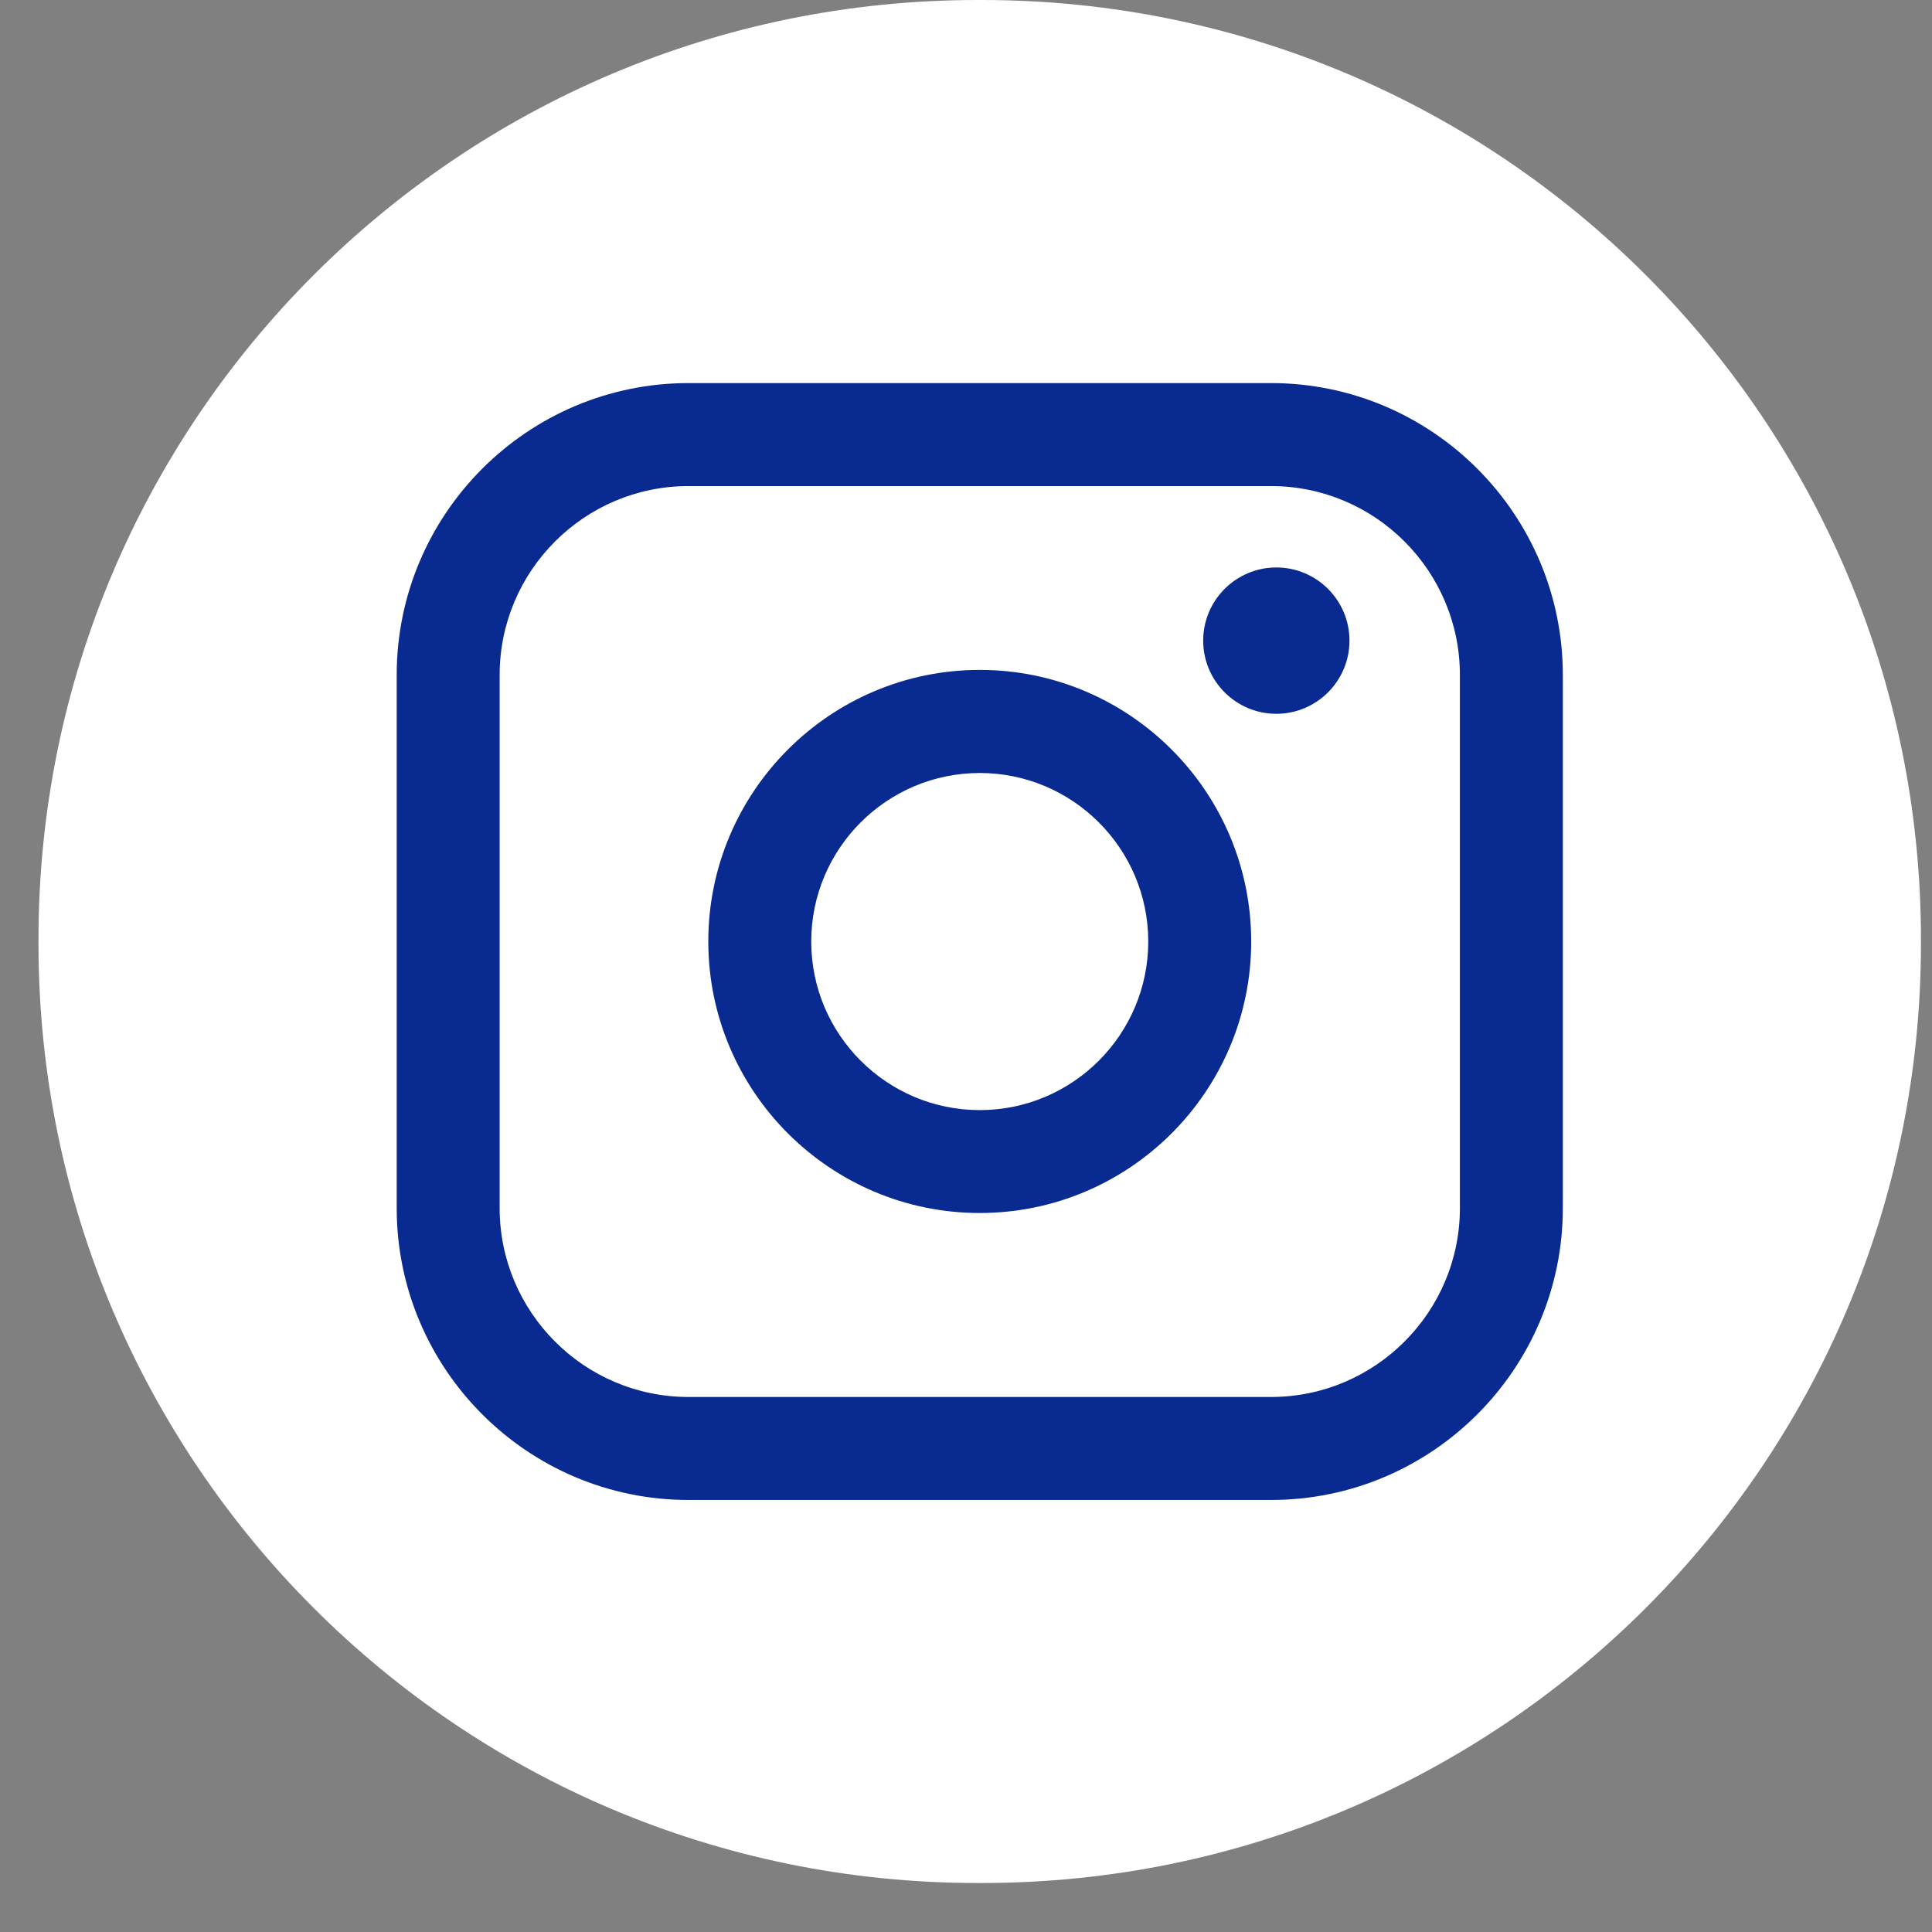
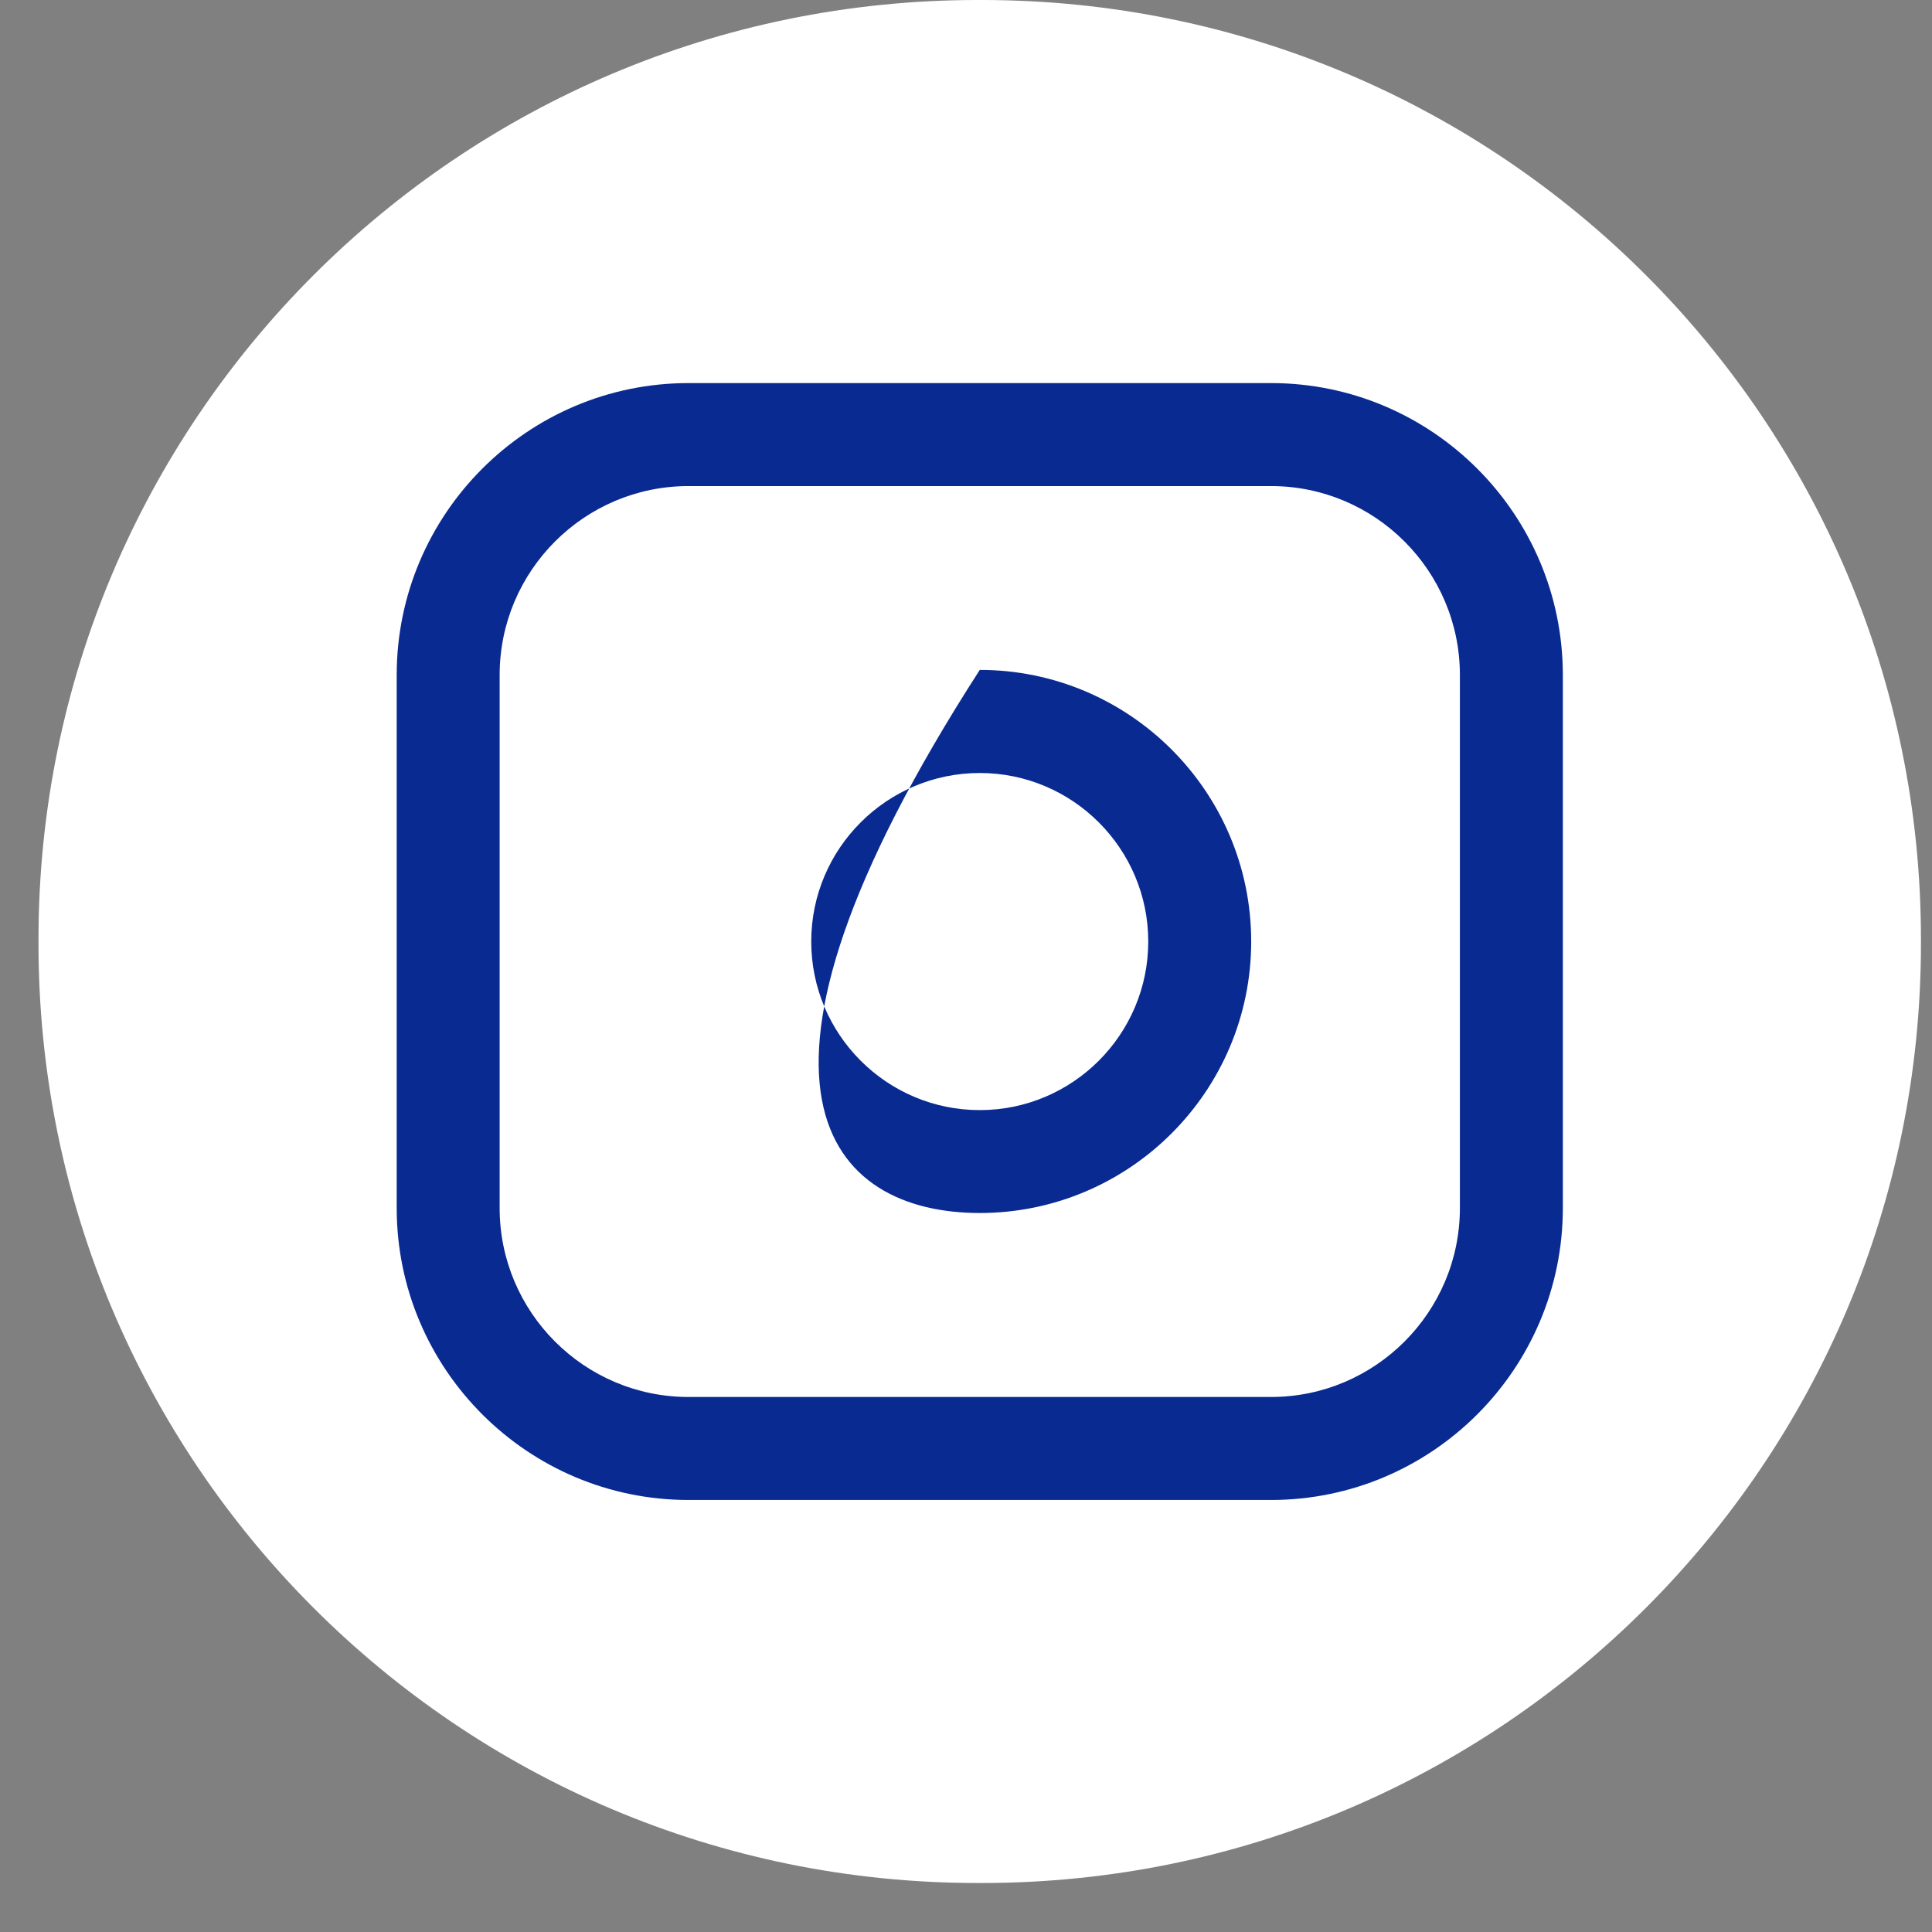
<svg xmlns="http://www.w3.org/2000/svg" width="39" height="39" viewBox="0 0 39 39" fill="none">
  <rect x="0" y="0" width="39" height="39" fill="#808080" stroke="none" />
  <path d="M19.82 0H19.734C9.264 0 0.777 8.49 0.777 18.962V19.049C0.777 29.521 9.264 38.011 19.734 38.011H19.82C30.29 38.011 38.777 29.521 38.777 19.049V18.962C38.777 8.49 30.29 0 19.82 0Z" fill="white" />
  <path d="M25.657 7.733H13.899C10.65 7.733 8.008 10.376 8.008 13.626V24.386C8.008 27.635 10.65 30.279 13.899 30.279H25.657C28.905 30.279 31.548 27.635 31.548 24.386V13.626C31.548 10.376 28.905 7.733 25.657 7.733ZM10.086 13.626C10.086 11.523 11.796 9.812 13.899 9.812H25.657C27.759 9.812 29.47 11.523 29.47 13.626V24.386C29.47 26.489 27.759 28.2 25.657 28.2H13.899C11.796 28.2 10.086 26.489 10.086 24.386V13.626Z" fill="#092A90" />
-   <path d="M19.778 24.486C22.798 24.486 25.257 22.028 25.257 19.005C25.257 15.982 22.8 13.523 19.778 13.523C16.756 13.523 14.298 15.982 14.298 19.005C14.298 22.028 16.756 24.486 19.778 24.486ZM19.778 15.604C21.653 15.604 23.179 17.13 23.179 19.006C23.179 20.883 21.653 22.409 19.778 22.409C17.902 22.409 16.376 20.883 16.376 19.006C16.376 17.13 17.902 15.604 19.778 15.604Z" fill="#092A90" />
-   <path d="M25.765 14.409C26.578 14.409 27.241 13.747 27.241 12.932C27.241 12.117 26.579 11.455 25.765 11.455C24.95 11.455 24.288 12.117 24.288 12.932C24.288 13.747 24.95 14.409 25.765 14.409Z" fill="#092A90" />
+   <path d="M19.778 24.486C22.798 24.486 25.257 22.028 25.257 19.005C25.257 15.982 22.8 13.523 19.778 13.523C14.298 22.028 16.756 24.486 19.778 24.486ZM19.778 15.604C21.653 15.604 23.179 17.13 23.179 19.006C23.179 20.883 21.653 22.409 19.778 22.409C17.902 22.409 16.376 20.883 16.376 19.006C16.376 17.13 17.902 15.604 19.778 15.604Z" fill="#092A90" />
</svg>